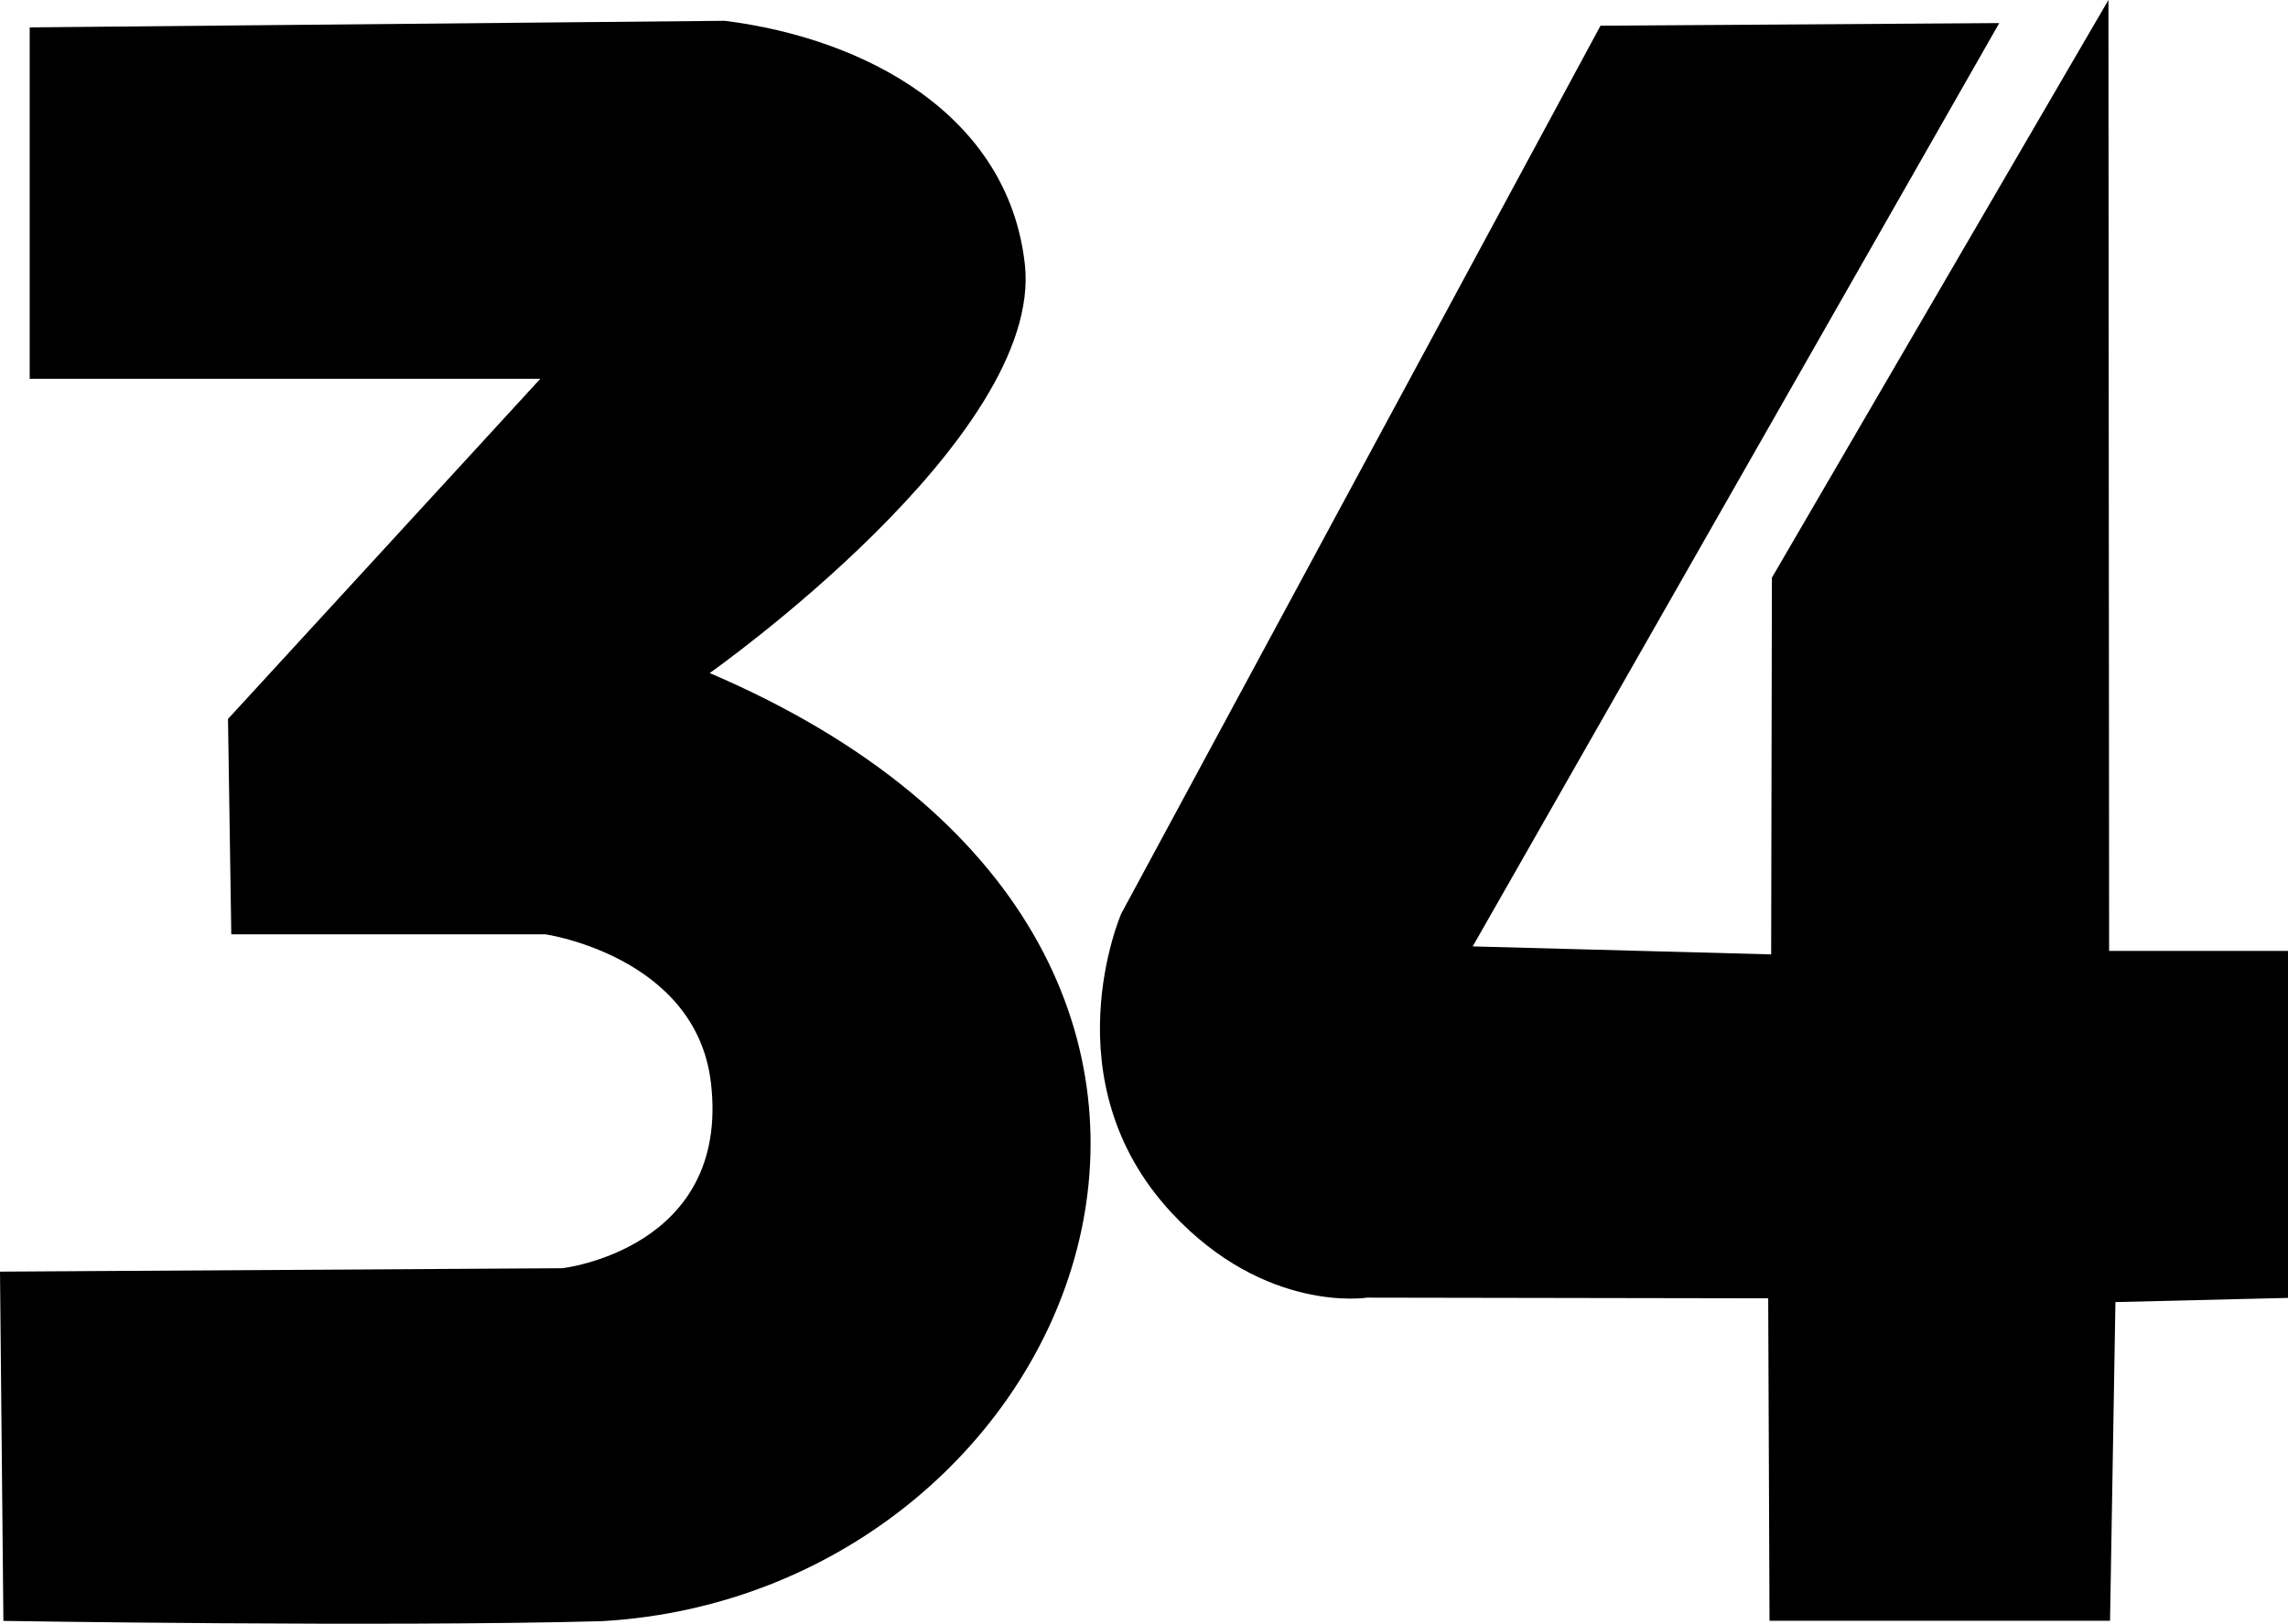
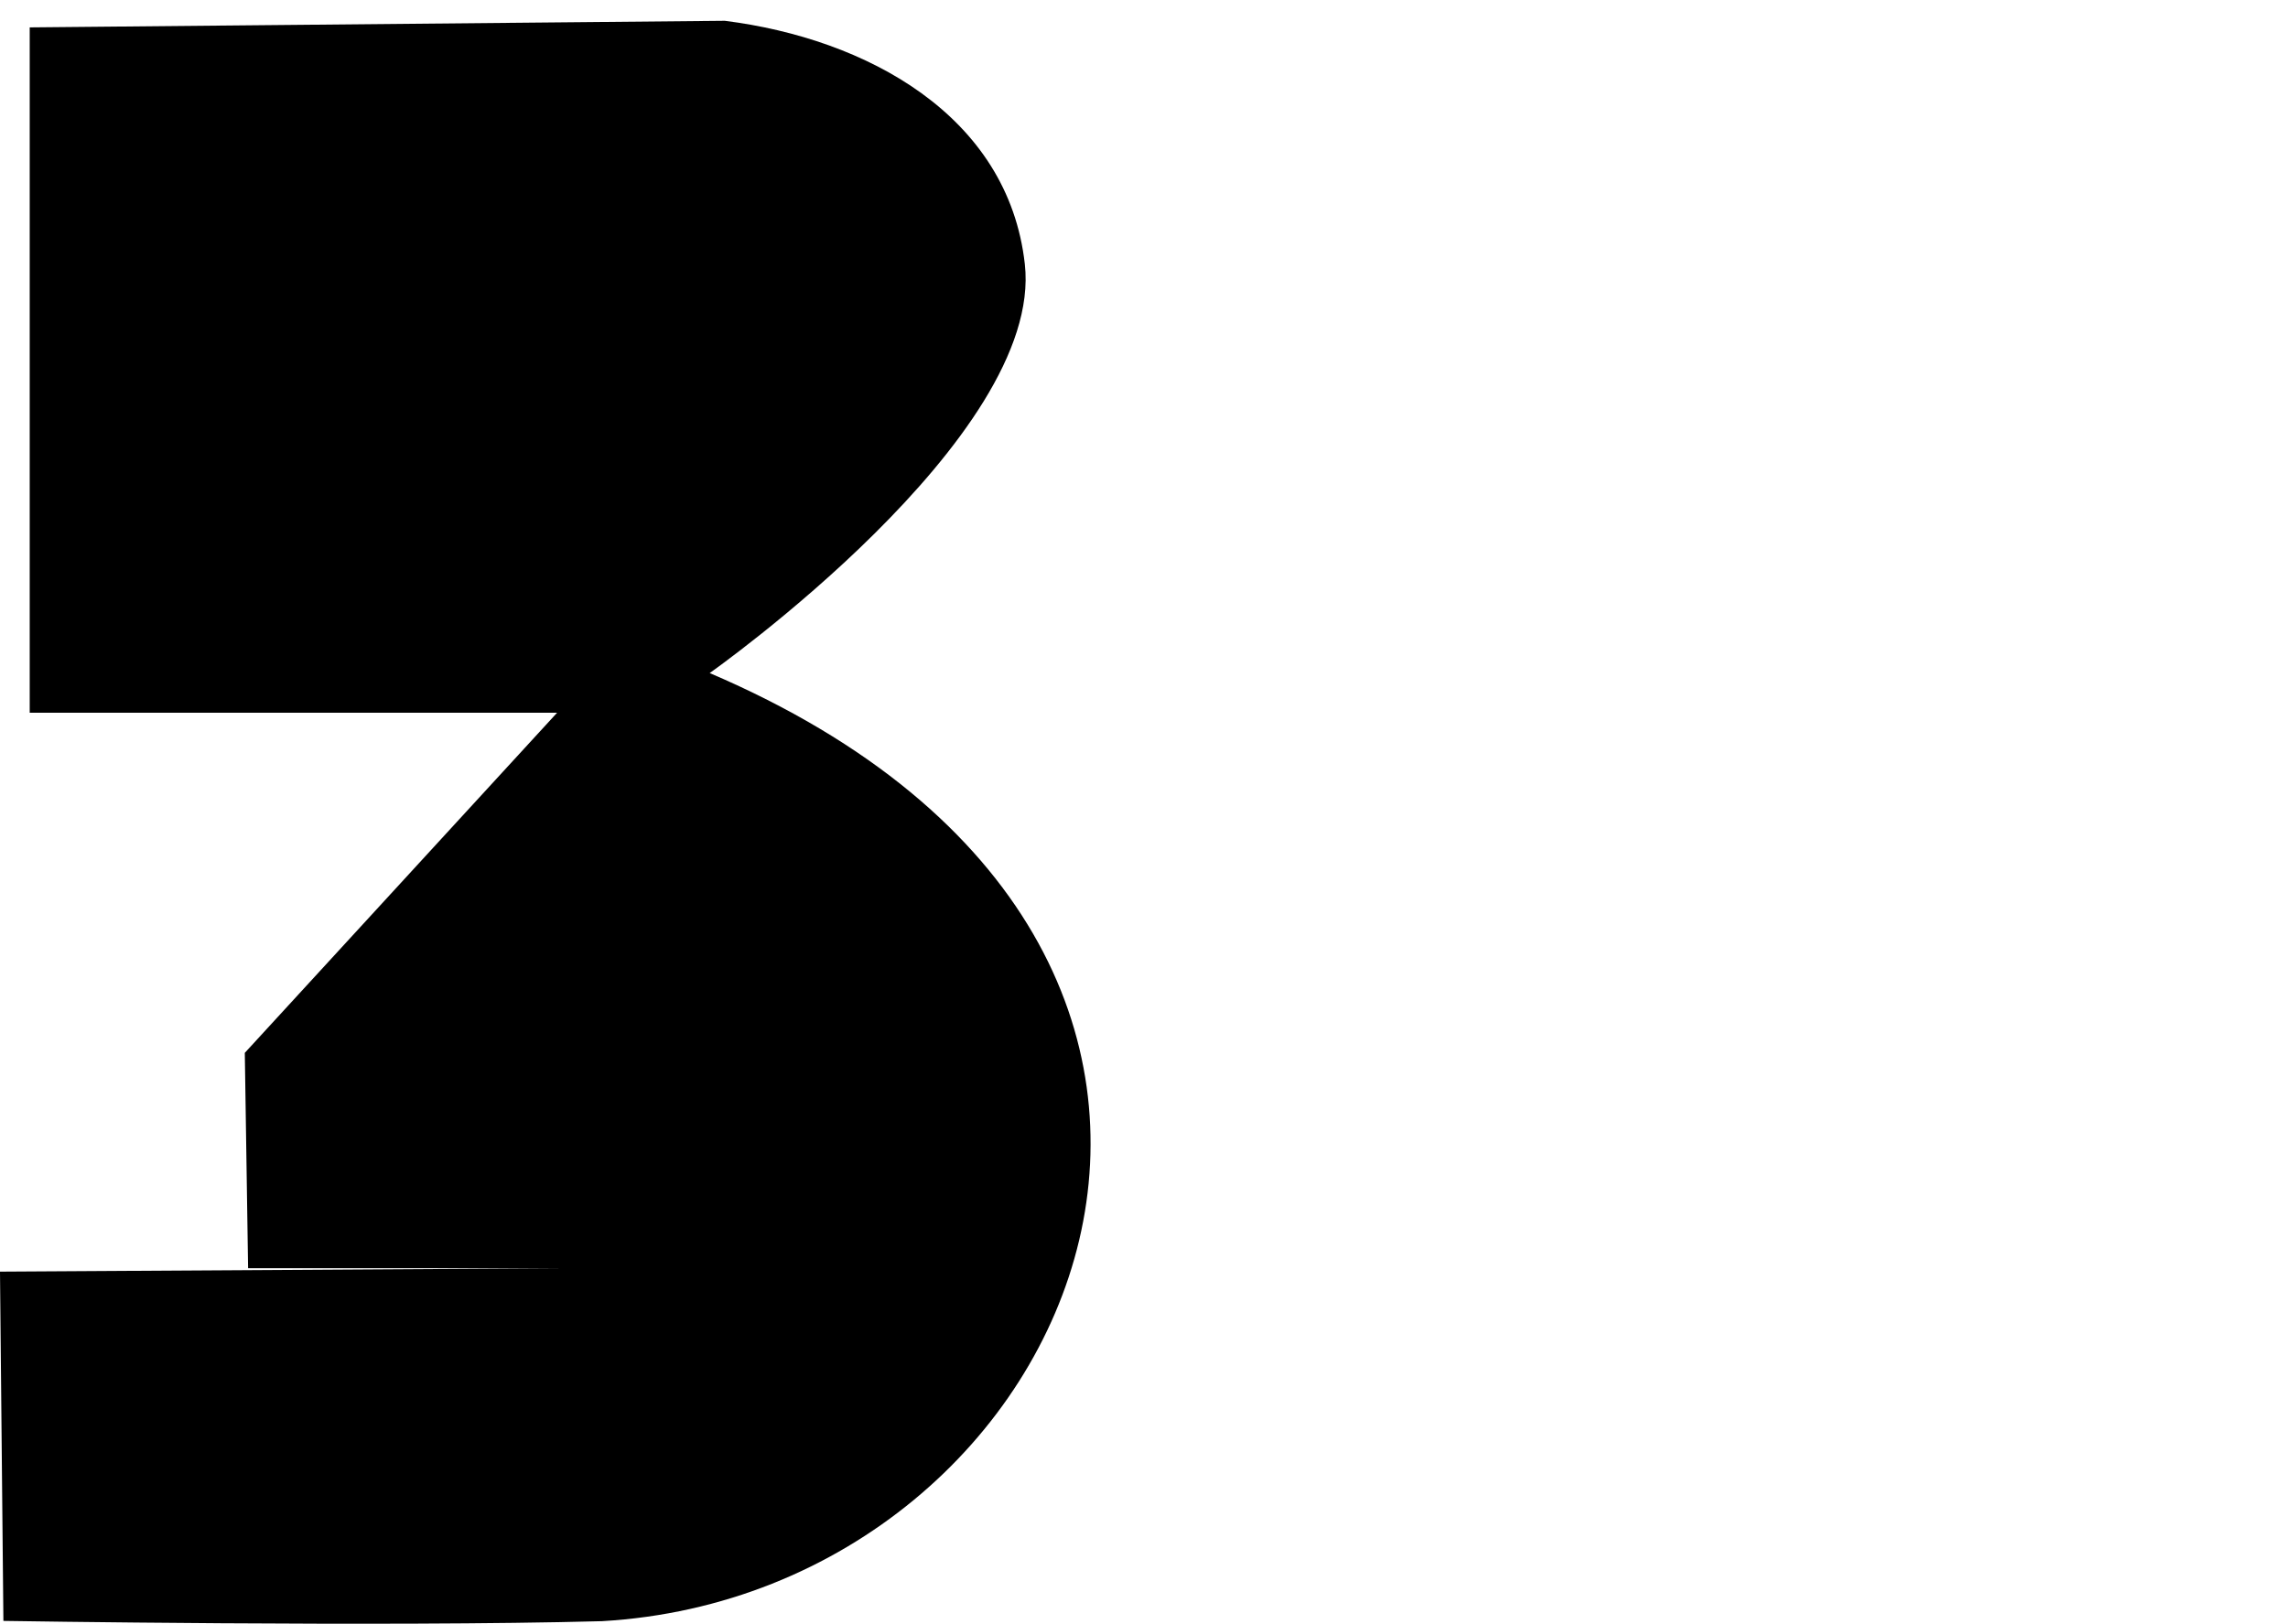
<svg xmlns="http://www.w3.org/2000/svg" xmlns:ns1="http://www.inkscape.org/namespaces/inkscape" xmlns:ns2="http://sodipodi.sourceforge.net/DTD/sodipodi-0.dtd" width="1727.858mm" height="1226.567mm" viewBox="0 0 1727.858 1226.567" version="1.1" id="svg5" xml:space="preserve" ns1:version="1.2.1 (9c6d41e410, 2022-07-14)" ns2:docname="WMGC 1983 Fixed.svg">
  <ns2:namedview id="namedview7" pagecolor="#ffffff" bordercolor="#000000" borderopacity="0.25" ns1:showpageshadow="2" ns1:pageopacity="0.0" ns1:pagecheckerboard="0" ns1:deskcolor="#d1d1d1" ns1:document-units="mm" showgrid="false" ns1:zoom="0.07000077" ns1:cx="6835.6391" ns1:cy="1671.4102" ns1:window-width="1920" ns1:window-height="1017" ns1:window-x="-8" ns1:window-y="-8" ns1:window-maximized="1" ns1:current-layer="layer1-7" />
  <defs id="defs2" />
  <g ns1:label="Layer 1" ns1:groupmode="layer" id="layer1">
    <g ns1:label="Layer 1" id="layer1-7" transform="translate(-922.916,-619.539)">
-       <path id="rect406" style="fill:#000000;fill-rule:evenodd;stroke:#ffffff;stroke-width:0;stop-color:#000000" d="m 945.351,640.231 524.934,-4.976 c 106.82,13.461 214.002,71.334 226.566,183.795 14.634,130.987 -237.993,308.92 -237.993,308.92 487.071,208.284 284.158,695.171 -81.3,716.21 -163.781,4.449 -452.072,-0.206 -452.072,-0.206 l -2.57,-263.834 424.662,-2.581 c 0,0 126.916,-14.412 112.229,-140.047 -11.164,-95.498 -124.92,-112.181 -124.92,-112.181 h -237.297 l -2.493,-162.689 235.86,-256.952 H 945.351 Z" ns2:nodetypes="ccscccccscccccc" />
-       <path id="rect505" style="fill:#000000;fill-rule:evenodd;stroke:#ffffff;stroke-width:0;stop-color:#000000" d="m 2131.601,638.941 301.116,-1.964 -397.64,697.48 225.391,6.038 0.558,-284.59 254.143,-436.367 0.516,718.313 h 135.09 v 262.135 l -130.325,3.148 -4.07,240.735 h -257.156 l -0.992,-243.578 -302.993,-0.509 c 0,0 -76.56,12.3 -147.536,-64.046 -92.864,-99.891 -38.072,-225.969 -38.072,-225.969 z" ns2:nodetypes="ccccccccccccccscc" />
+       <path id="rect406" style="fill:#000000;fill-rule:evenodd;stroke:#ffffff;stroke-width:0;stop-color:#000000" d="m 945.351,640.231 524.934,-4.976 c 106.82,13.461 214.002,71.334 226.566,183.795 14.634,130.987 -237.993,308.92 -237.993,308.92 487.071,208.284 284.158,695.171 -81.3,716.21 -163.781,4.449 -452.072,-0.206 -452.072,-0.206 l -2.57,-263.834 424.662,-2.581 h -237.297 l -2.493,-162.689 235.86,-256.952 H 945.351 Z" ns2:nodetypes="ccscccccscccccc" />
    </g>
  </g>
</svg>